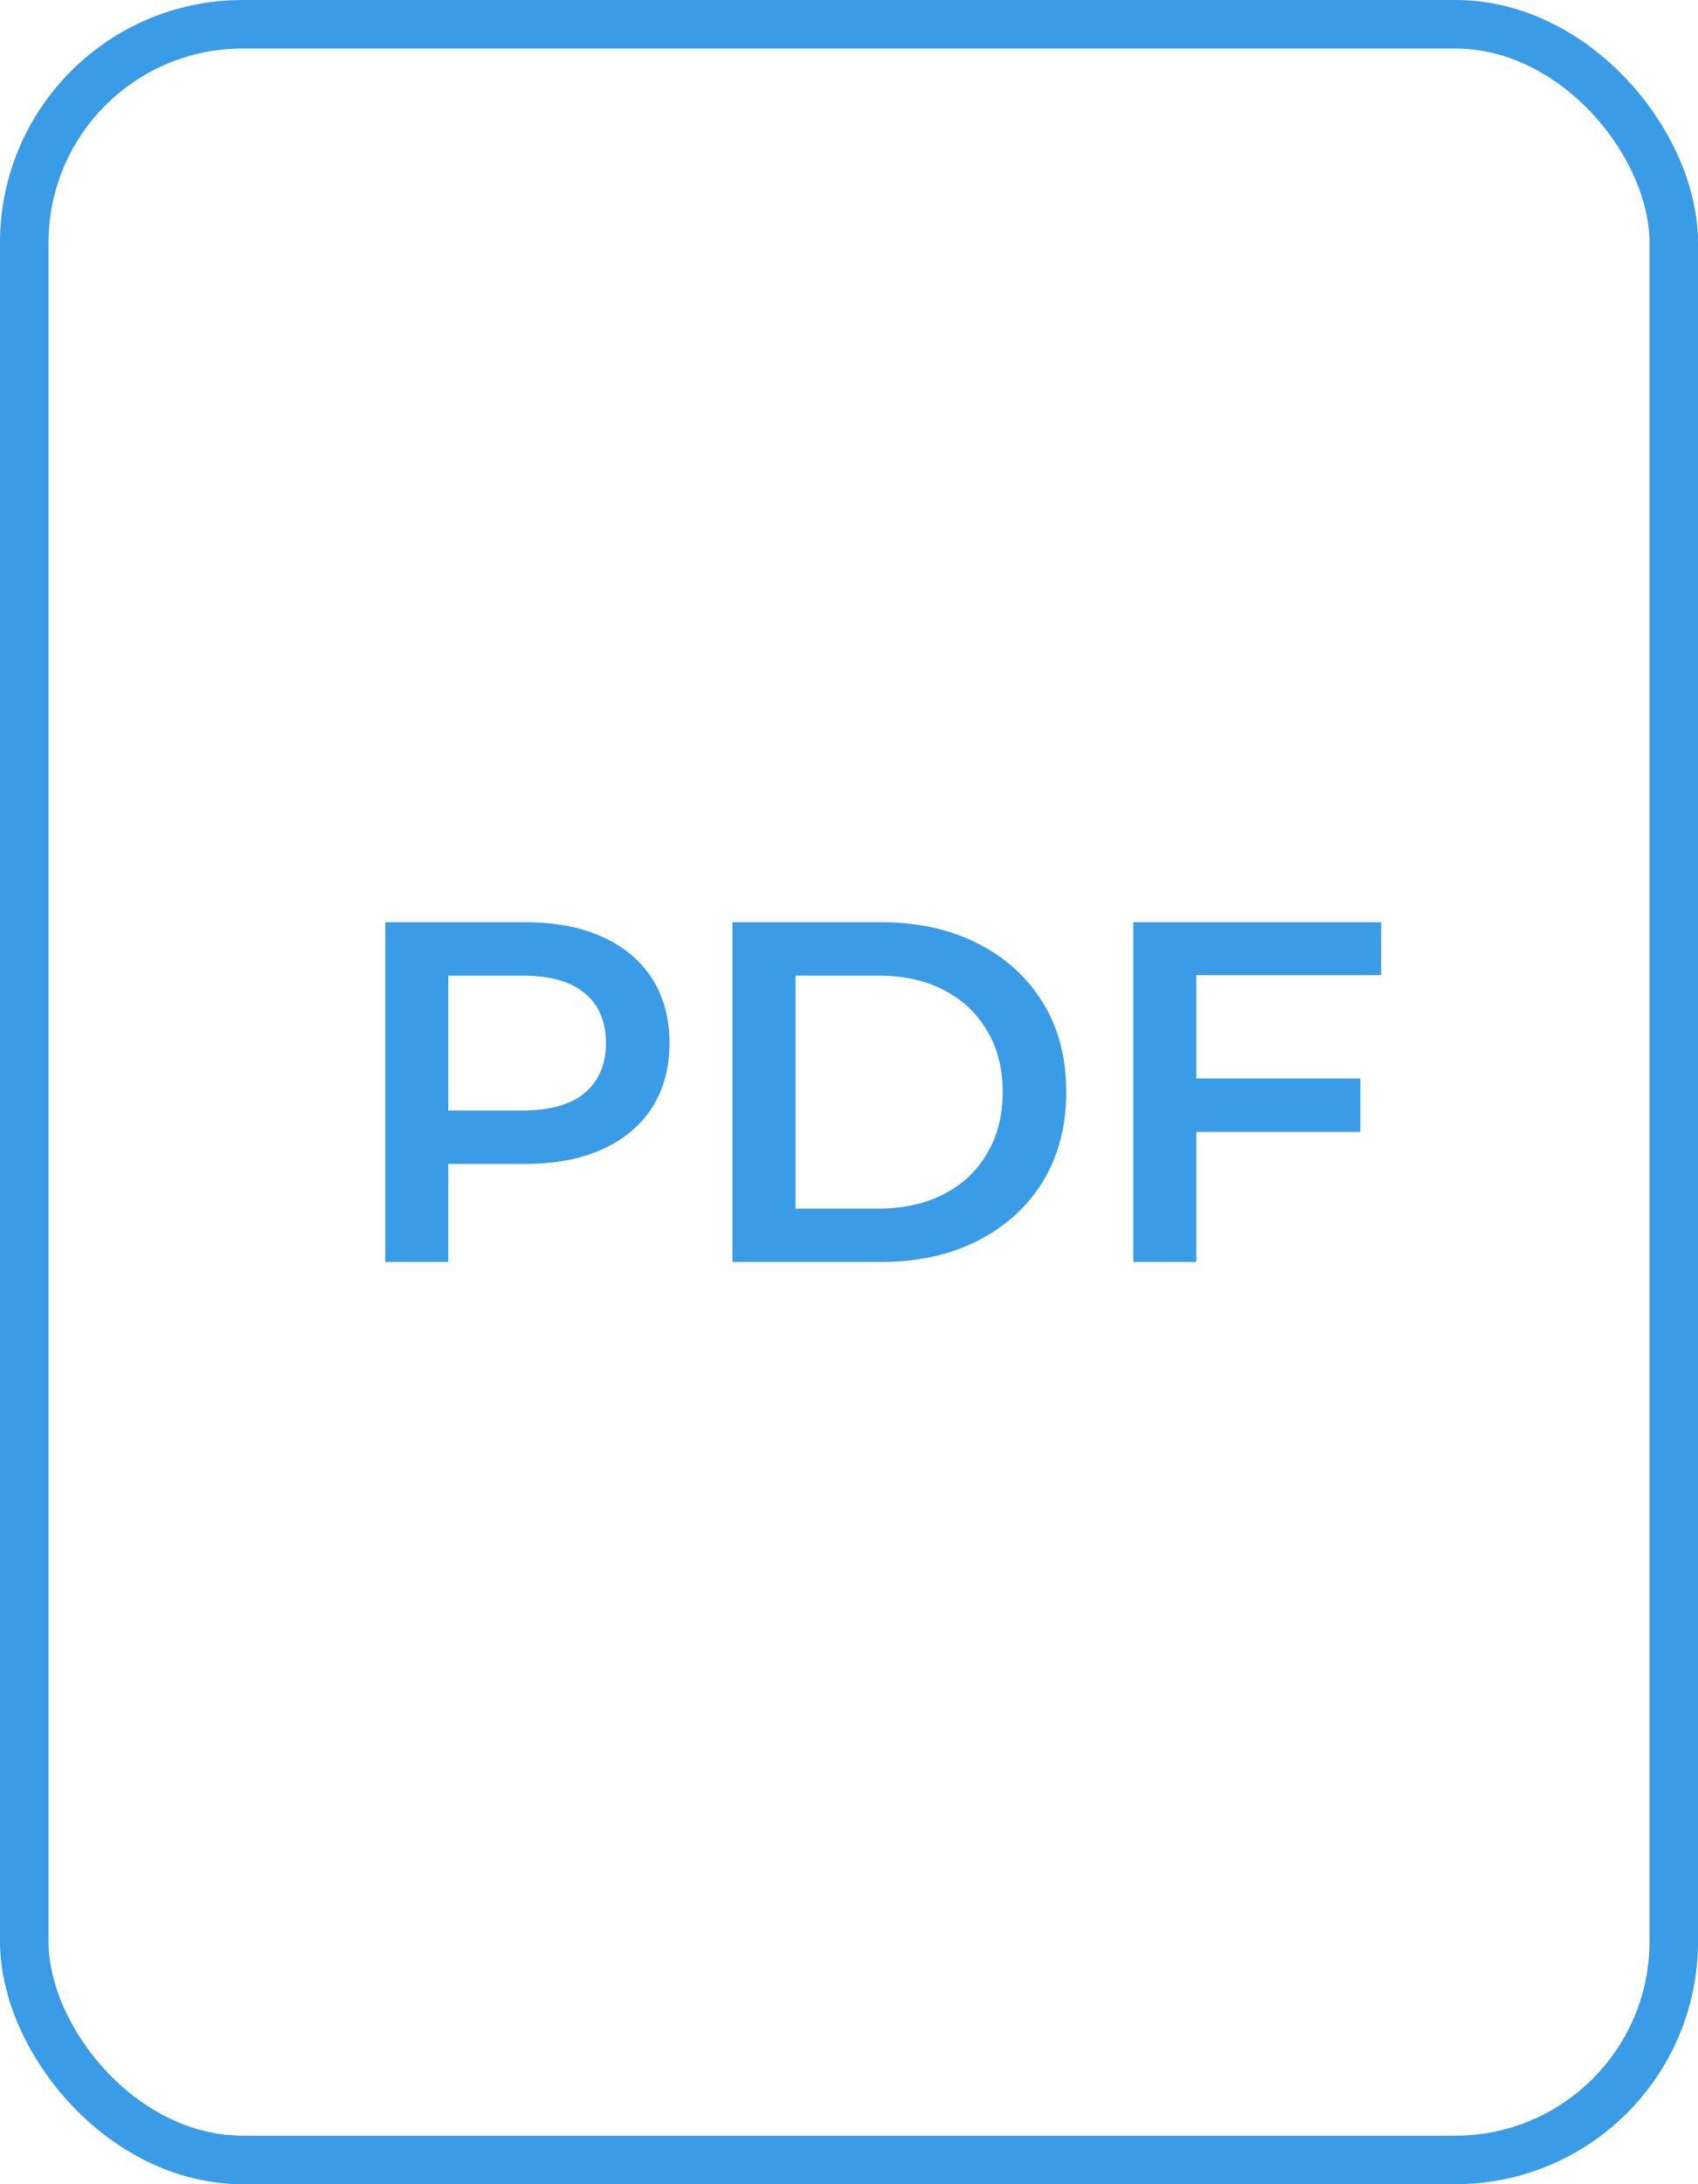
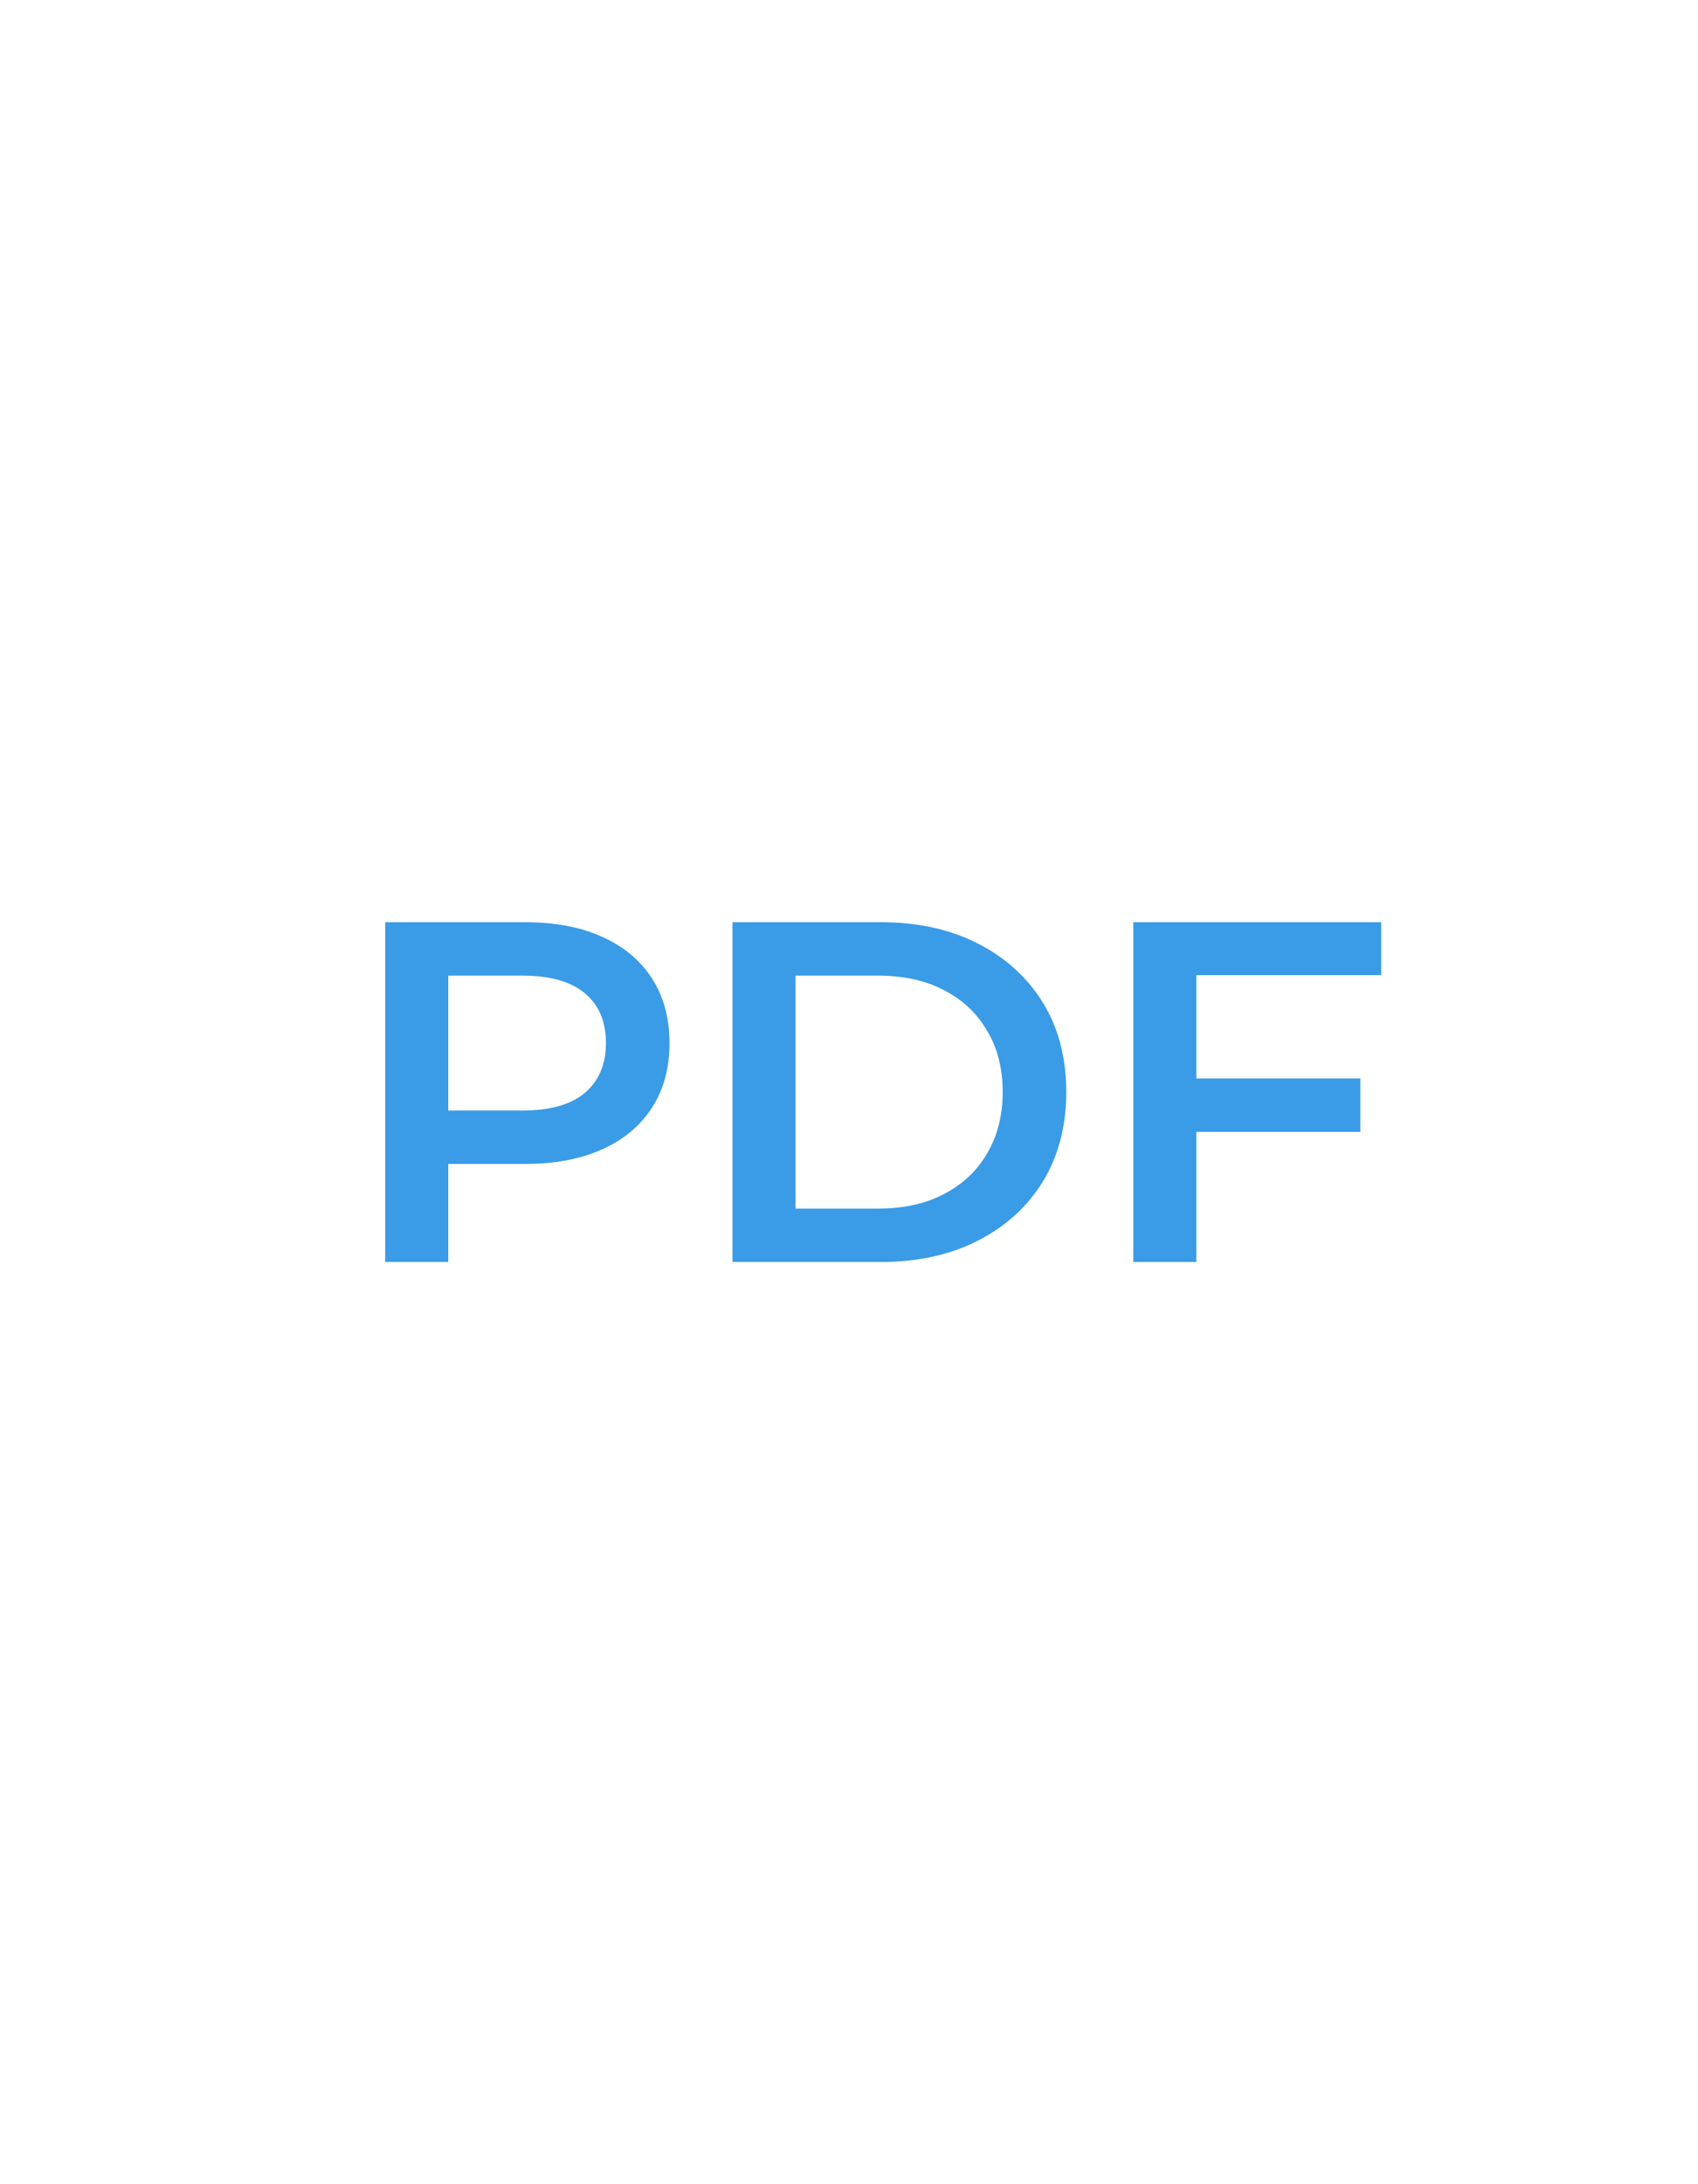
<svg xmlns="http://www.w3.org/2000/svg" width="35" height="45" viewBox="0 0 35 45" fill="none">
-   <rect x="0.5" y="0.5" width="34" height="44" rx="4.5" stroke="#3A9BE6" />
-   <path d="M7.94 26V19H10.82C11.44 19 11.97 19.1 12.41 19.3C12.857 19.5 13.2 19.787 13.44 20.16C13.68 20.533 13.8 20.977 13.8 21.49C13.8 22.003 13.68 22.447 13.44 22.82C13.2 23.193 12.857 23.48 12.41 23.68C11.97 23.88 11.44 23.98 10.82 23.98H8.66L9.24 23.37V26H7.94ZM9.24 23.51L8.66 22.88H10.76C11.333 22.88 11.763 22.76 12.05 22.52C12.343 22.273 12.49 21.93 12.49 21.49C12.49 21.043 12.343 20.7 12.05 20.46C11.763 20.22 11.333 20.1 10.76 20.1H8.66L9.24 19.46V23.51ZM15.098 26V19H18.158C18.918 19 19.585 19.147 20.158 19.44C20.732 19.733 21.178 20.14 21.498 20.66C21.818 21.18 21.978 21.793 21.978 22.5C21.978 23.2 21.818 23.813 21.498 24.34C21.178 24.86 20.732 25.267 20.158 25.56C19.585 25.853 18.918 26 18.158 26H15.098ZM16.398 24.9H18.098C18.625 24.9 19.078 24.8 19.458 24.6C19.845 24.4 20.142 24.12 20.348 23.76C20.561 23.4 20.668 22.98 20.668 22.5C20.668 22.013 20.561 21.593 20.348 21.24C20.142 20.88 19.845 20.6 19.458 20.4C19.078 20.2 18.625 20.1 18.098 20.1H16.398V24.9ZM24.55 22.22H28.04V23.32H24.55V22.22ZM24.66 26H23.36V19H28.47V20.09H24.66V26Z" fill="#3A9BE6" />
+   <path d="M7.94 26V19H10.82C11.44 19 11.97 19.1 12.41 19.3C12.857 19.5 13.2 19.787 13.44 20.16C13.68 20.533 13.8 20.977 13.8 21.49C13.8 22.003 13.68 22.447 13.44 22.82C13.2 23.193 12.857 23.48 12.41 23.68C11.97 23.88 11.44 23.98 10.82 23.98H8.66L9.24 23.37V26H7.94ZM9.24 23.51L8.66 22.88H10.76C11.333 22.88 11.763 22.76 12.05 22.52C12.343 22.273 12.49 21.93 12.49 21.49C12.49 21.043 12.343 20.7 12.05 20.46C11.763 20.22 11.333 20.1 10.76 20.1H8.66L9.24 19.46ZM15.098 26V19H18.158C18.918 19 19.585 19.147 20.158 19.44C20.732 19.733 21.178 20.14 21.498 20.66C21.818 21.18 21.978 21.793 21.978 22.5C21.978 23.2 21.818 23.813 21.498 24.34C21.178 24.86 20.732 25.267 20.158 25.56C19.585 25.853 18.918 26 18.158 26H15.098ZM16.398 24.9H18.098C18.625 24.9 19.078 24.8 19.458 24.6C19.845 24.4 20.142 24.12 20.348 23.76C20.561 23.4 20.668 22.98 20.668 22.5C20.668 22.013 20.561 21.593 20.348 21.24C20.142 20.88 19.845 20.6 19.458 20.4C19.078 20.2 18.625 20.1 18.098 20.1H16.398V24.9ZM24.55 22.22H28.04V23.32H24.55V22.22ZM24.66 26H23.36V19H28.47V20.09H24.66V26Z" fill="#3A9BE6" />
</svg>